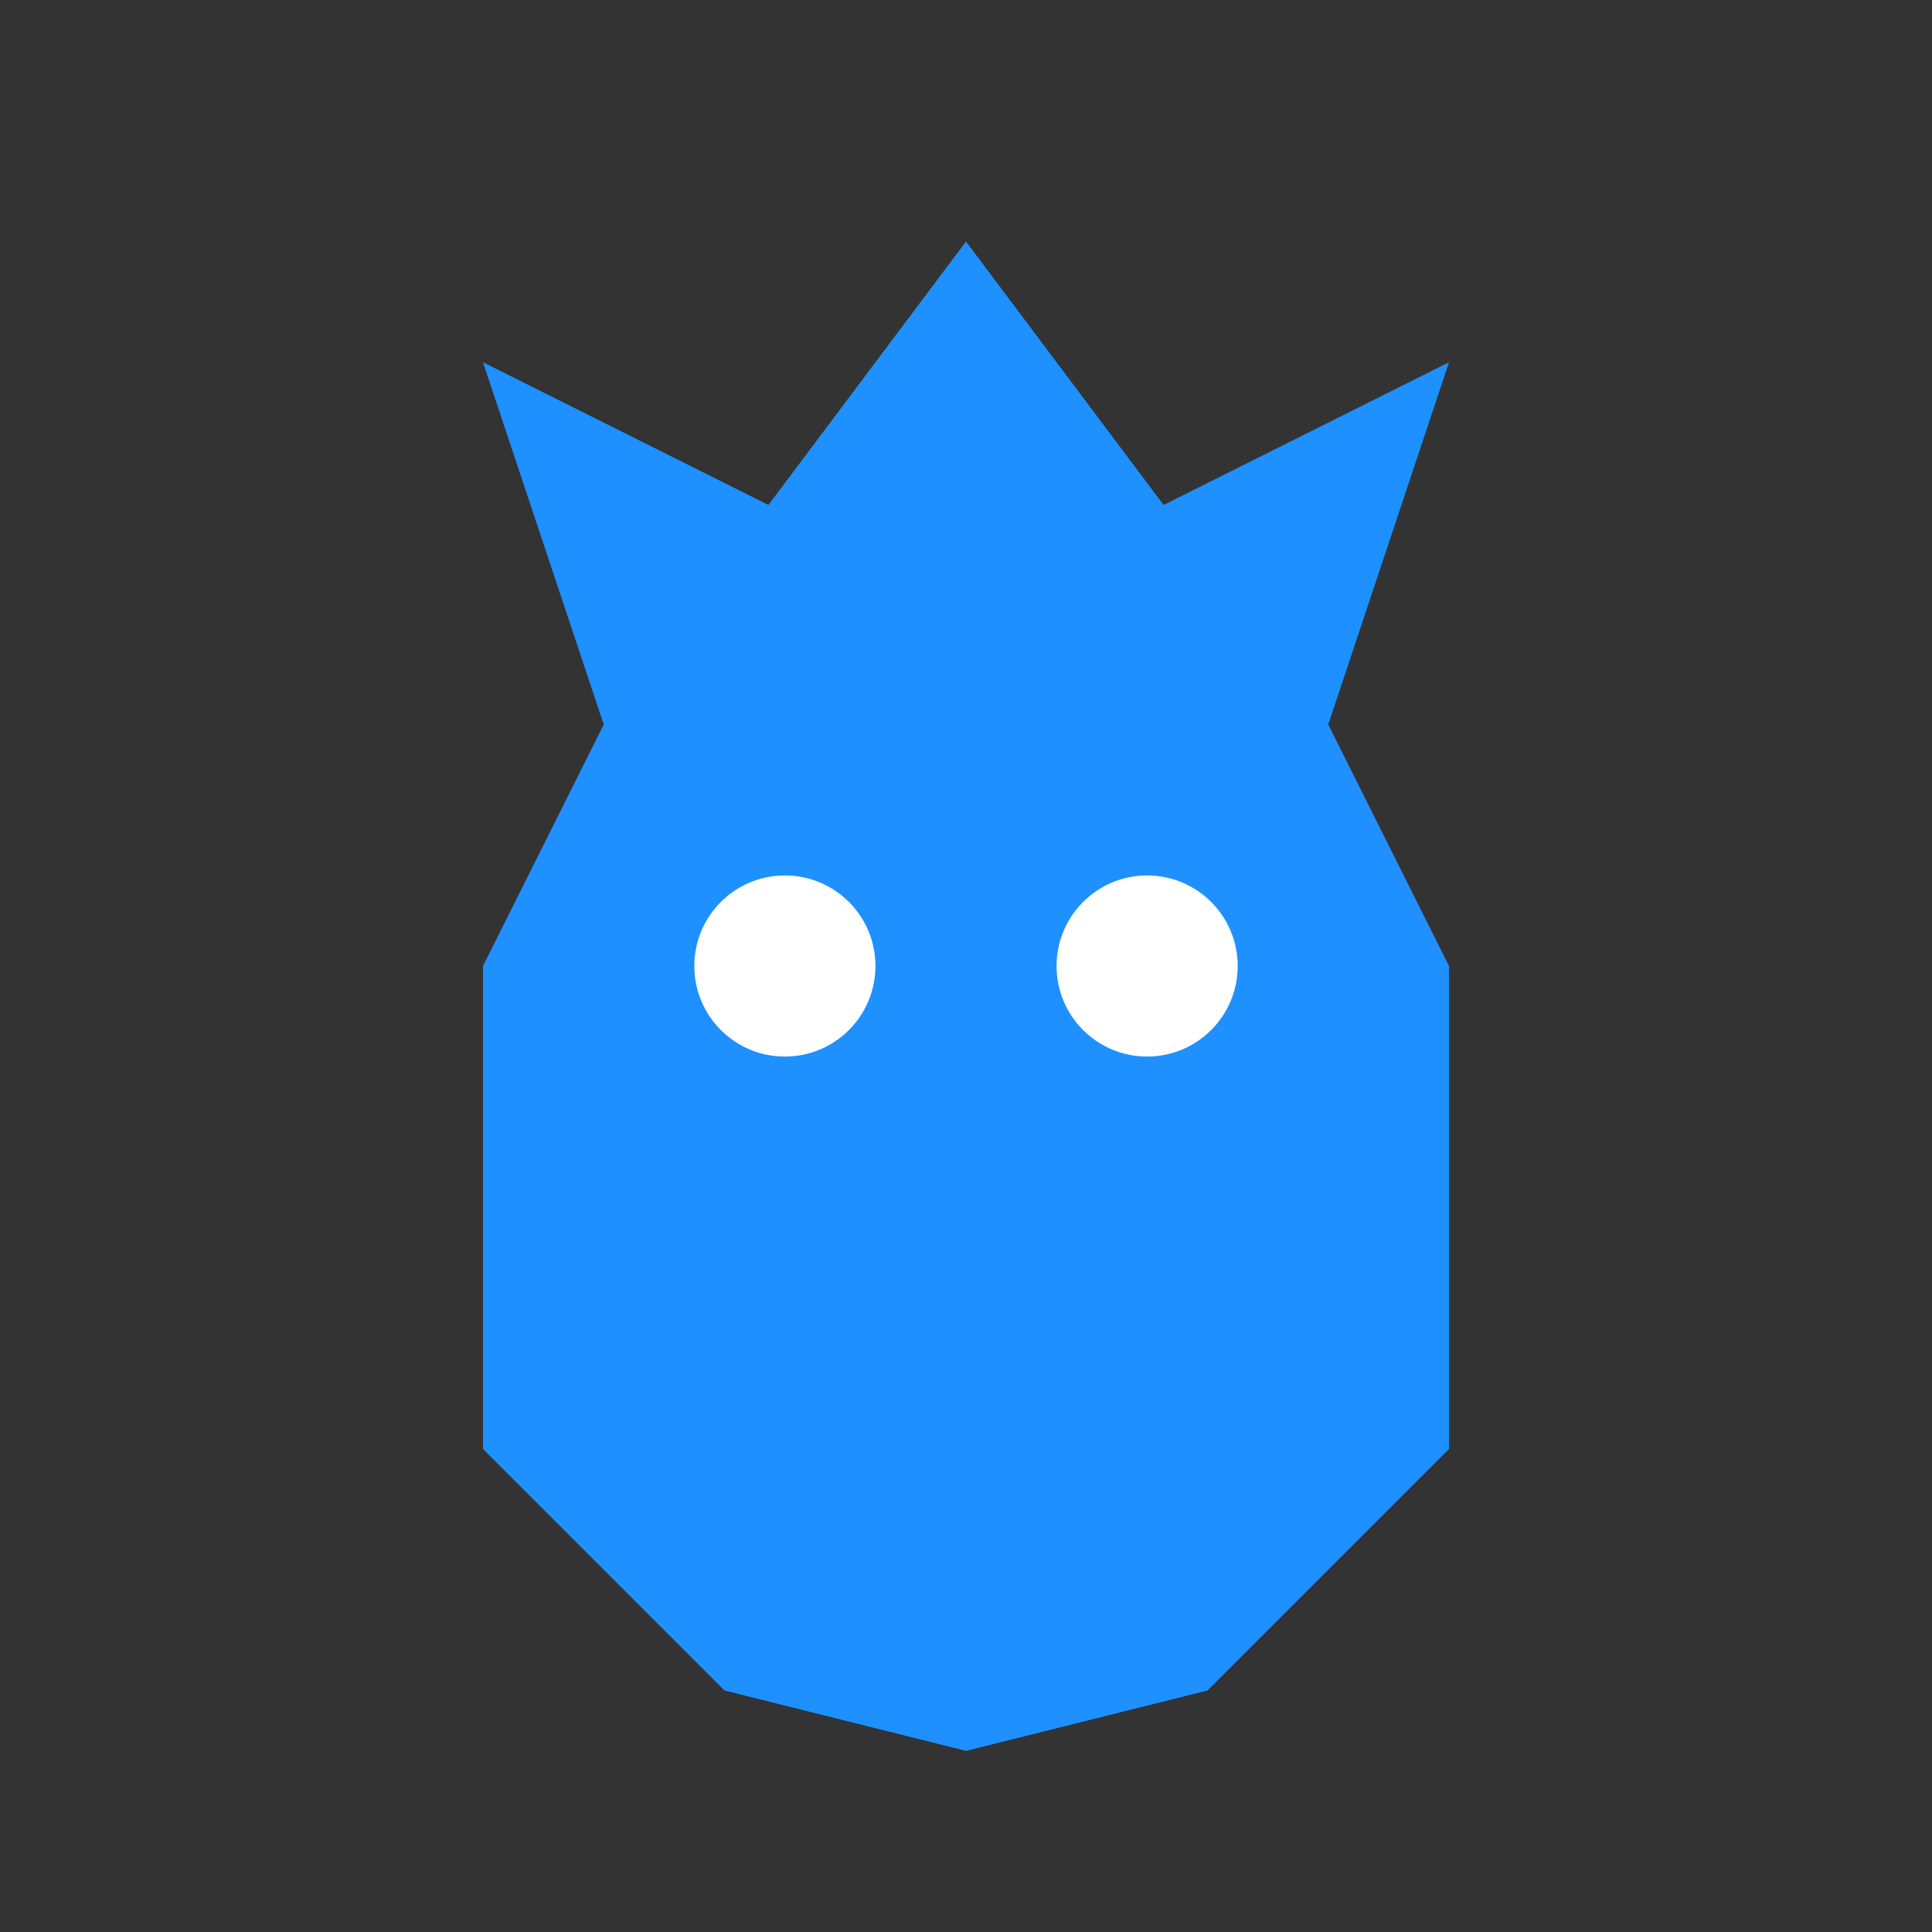
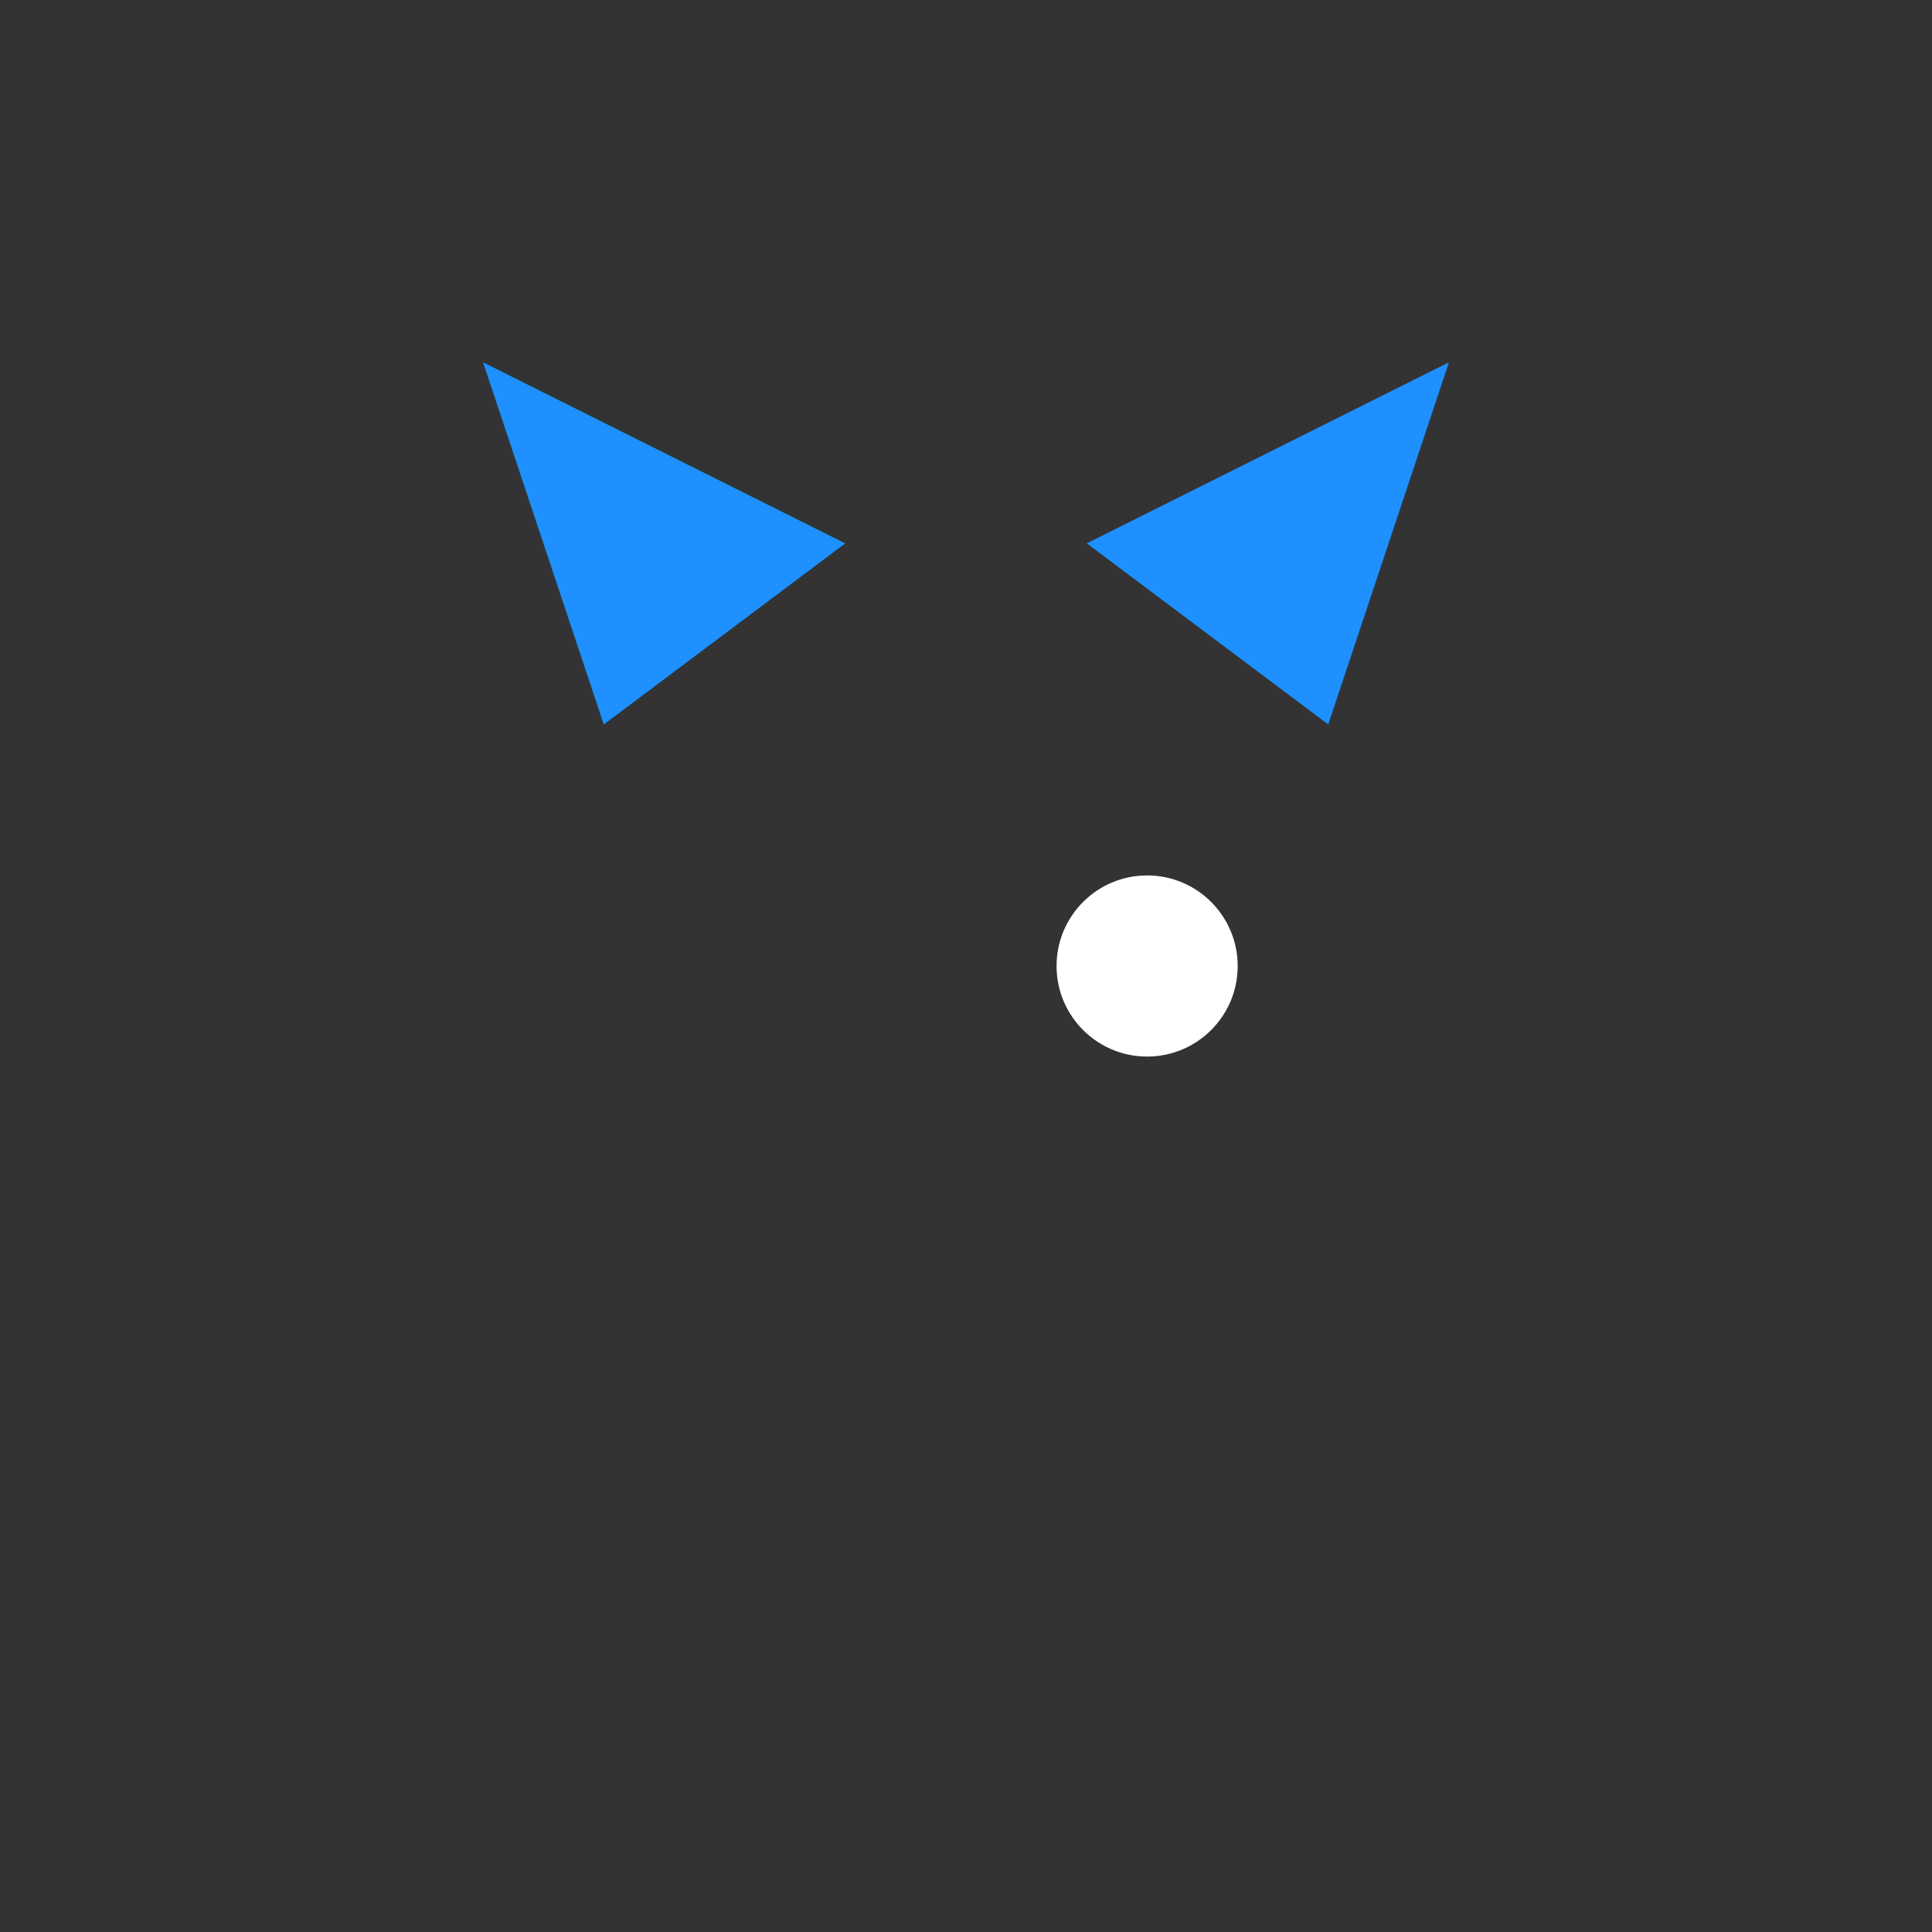
<svg xmlns="http://www.w3.org/2000/svg" viewBox="0 0 64 64" fill="none">
  <rect x="0" y="0" width="64" height="64" fill="#333333" stroke="none" />
-   <path d="M32 8 L20 24 L16 32 L16 48 L24 56 L32 58 L40 56 L48 48 L48 32 L44 24 L32 8 Z" fill="#1E90FF" />
  <path d="M20 24 L16 12 L28 18 Z" fill="#1E90FF" />
  <path d="M44 24 L48 12 L36 18 Z" fill="#1E90FF" />
-   <circle cx="26" cy="32" r="3" fill="white" />
  <circle cx="38" cy="32" r="3" fill="white" />
</svg>